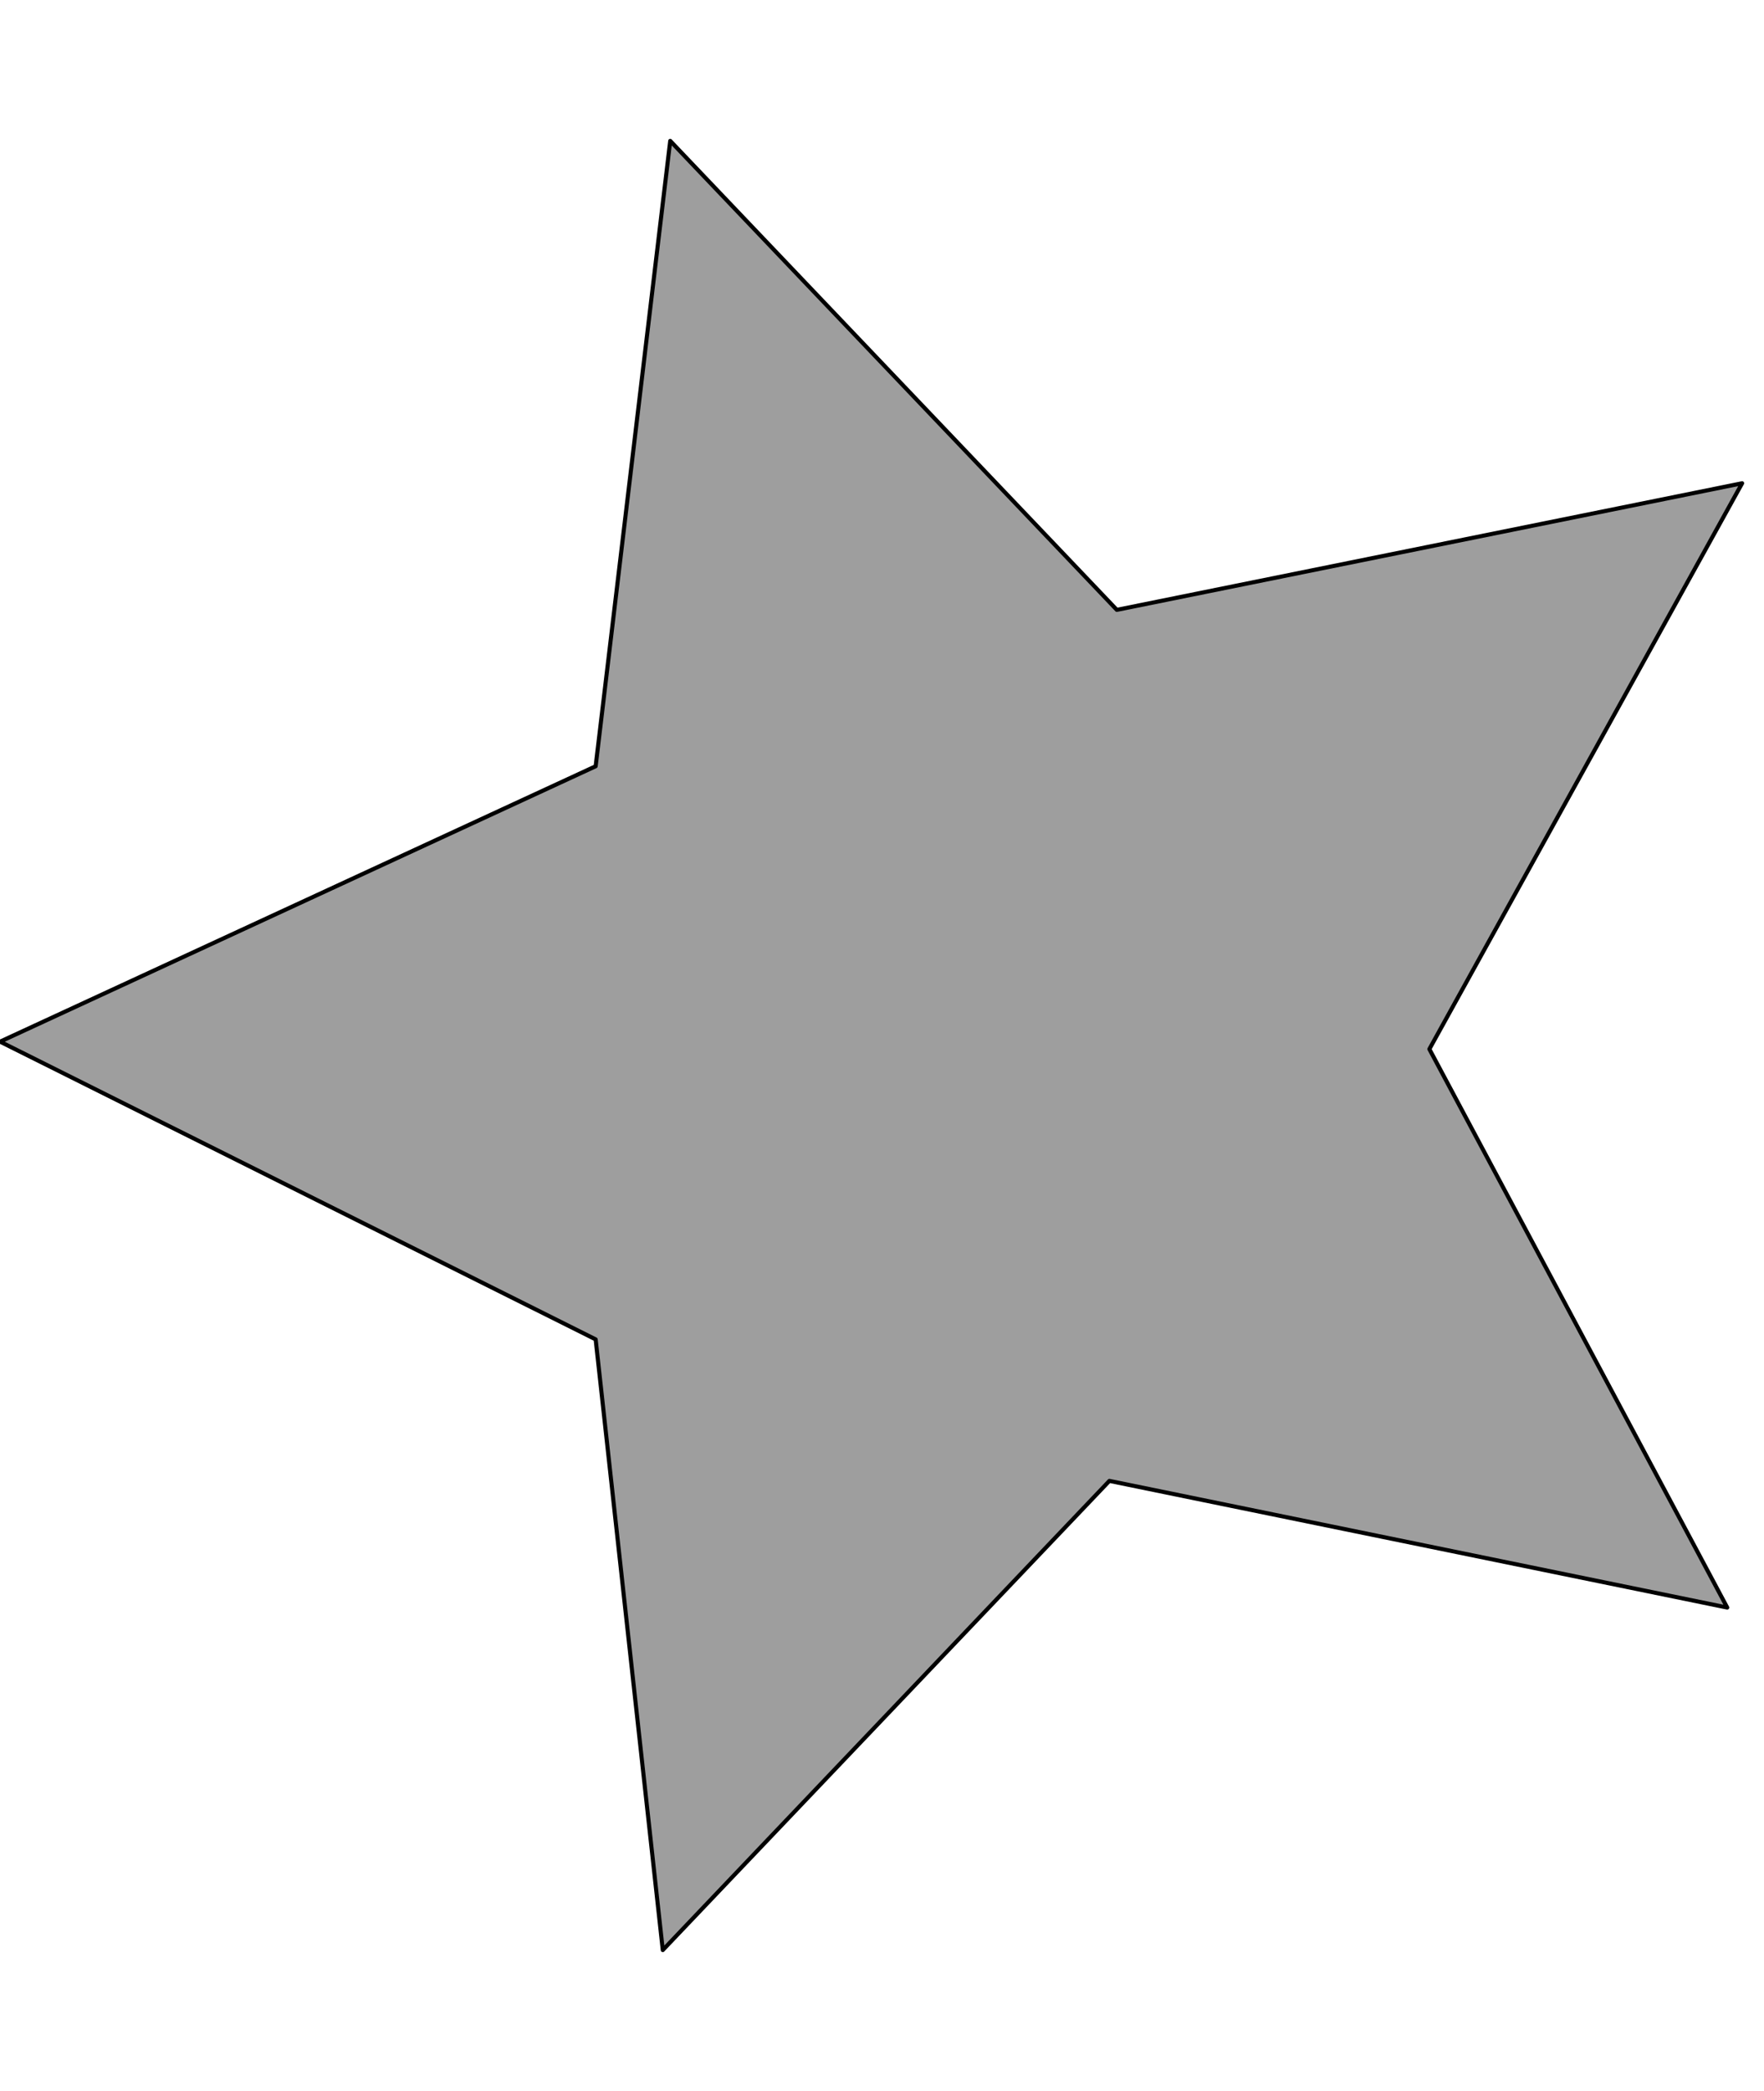
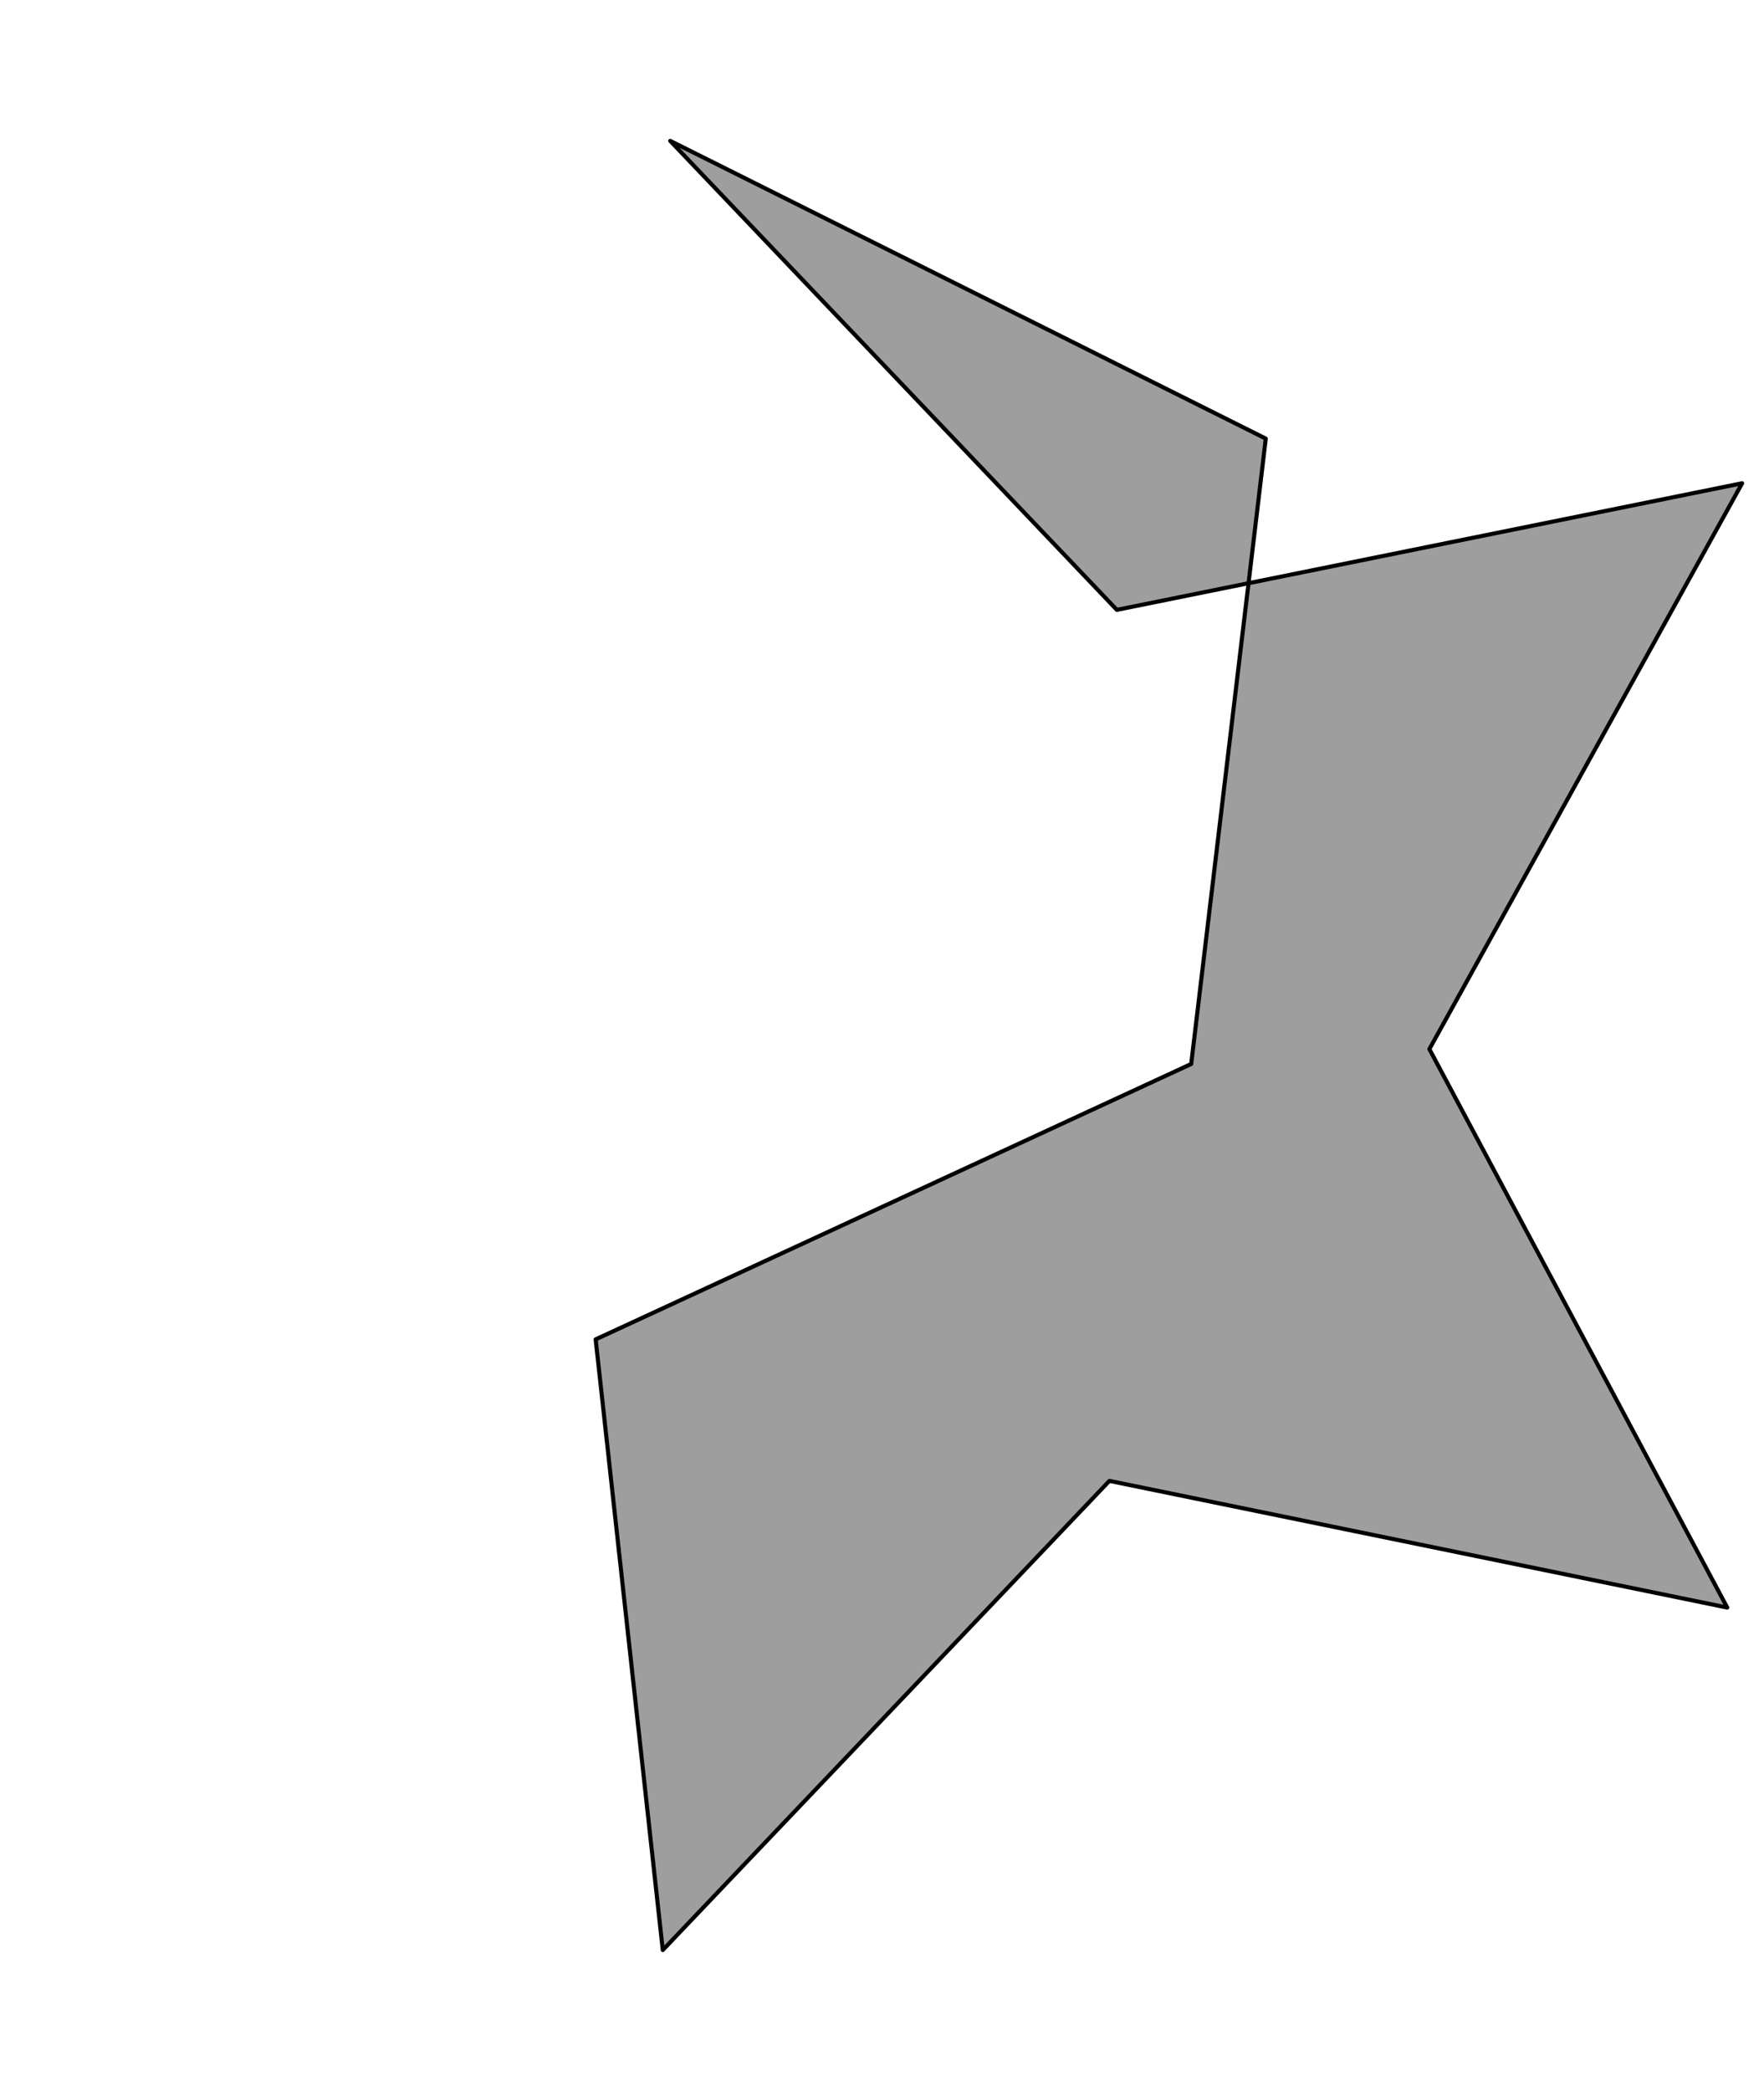
<svg xmlns="http://www.w3.org/2000/svg" viewBox="0 0 864 1024">
-   <path style="fill:#9e9e9e;stroke-width:2;stroke: #000000;stroke-linejoin: round;paint-order: stroke;" d="M328.274 68.997l218.752 229.666 306.258-62.003L700.1 513.768l145.889 273.488-302.611-62.031-218.752 229.777-32.881-299.075L.048 510.12l291.697-134.866 36.528-306.258z" />
+   <path style="fill:#9e9e9e;stroke-width:2;stroke: #000000;stroke-linejoin: round;paint-order: stroke;" d="M328.274 68.997l218.752 229.666 306.258-62.003L700.1 513.768l145.889 273.488-302.611-62.031-218.752 229.777-32.881-299.075l291.697-134.866 36.528-306.258z" />
</svg>